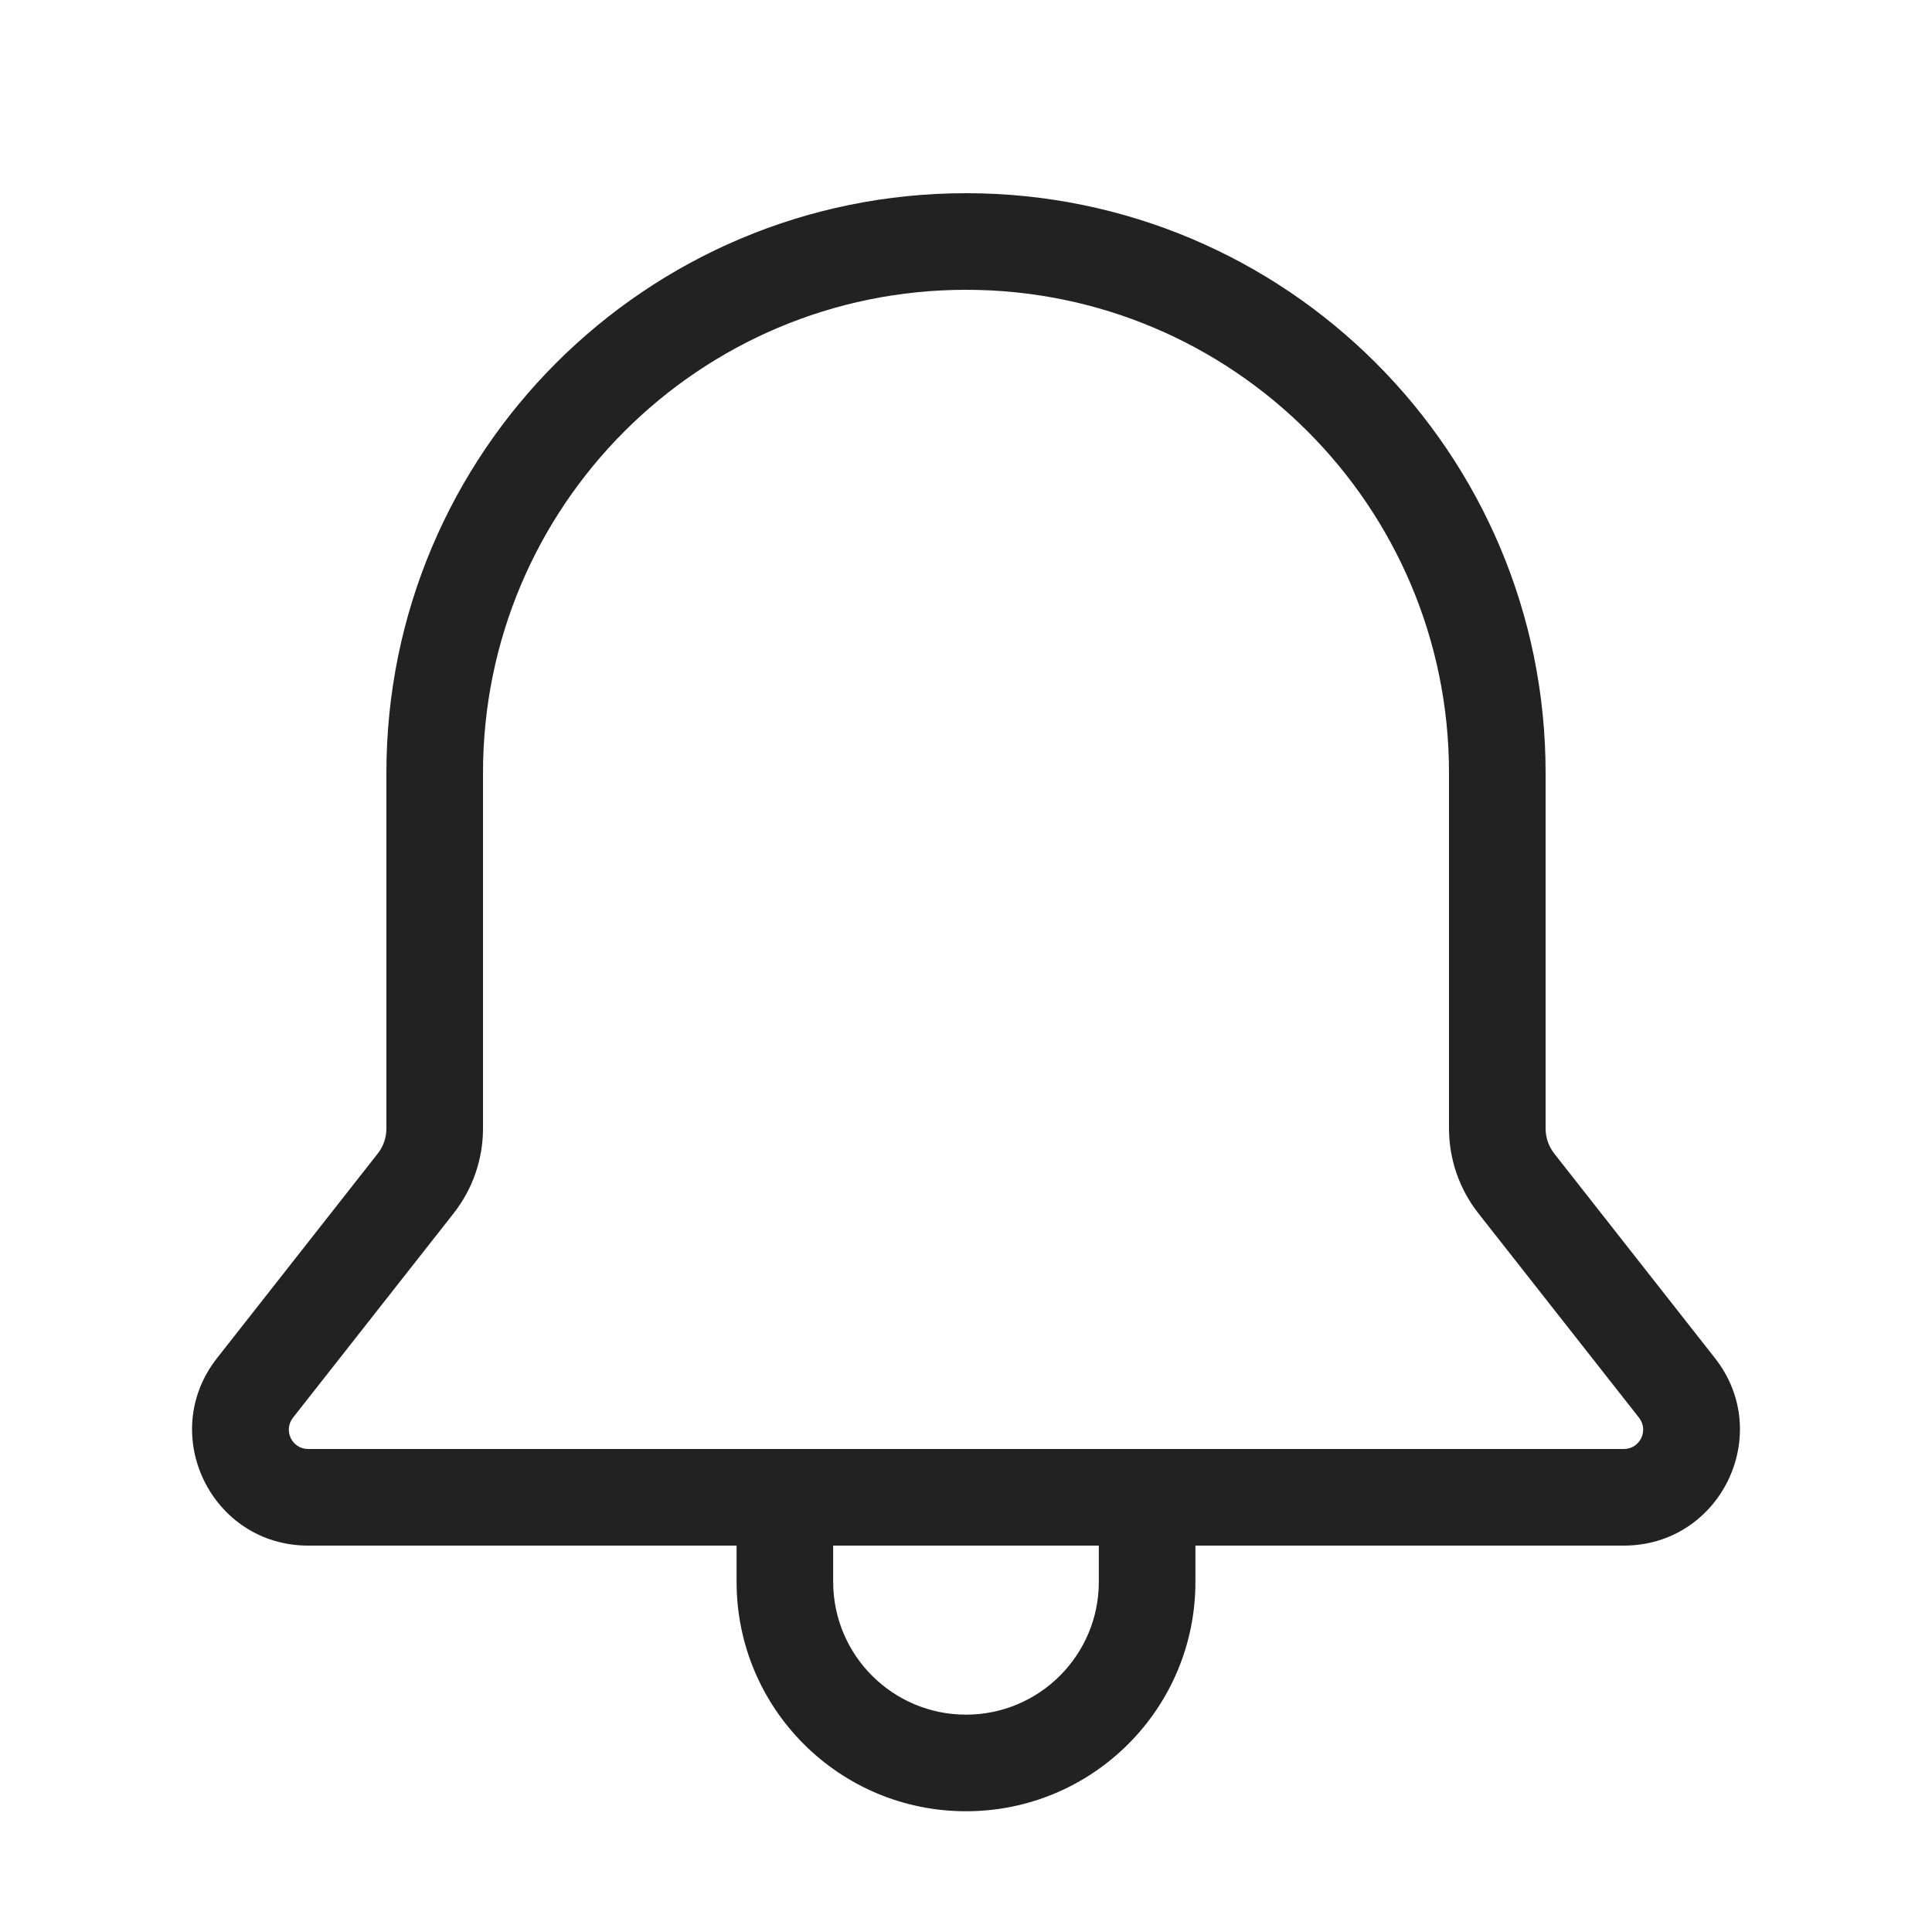
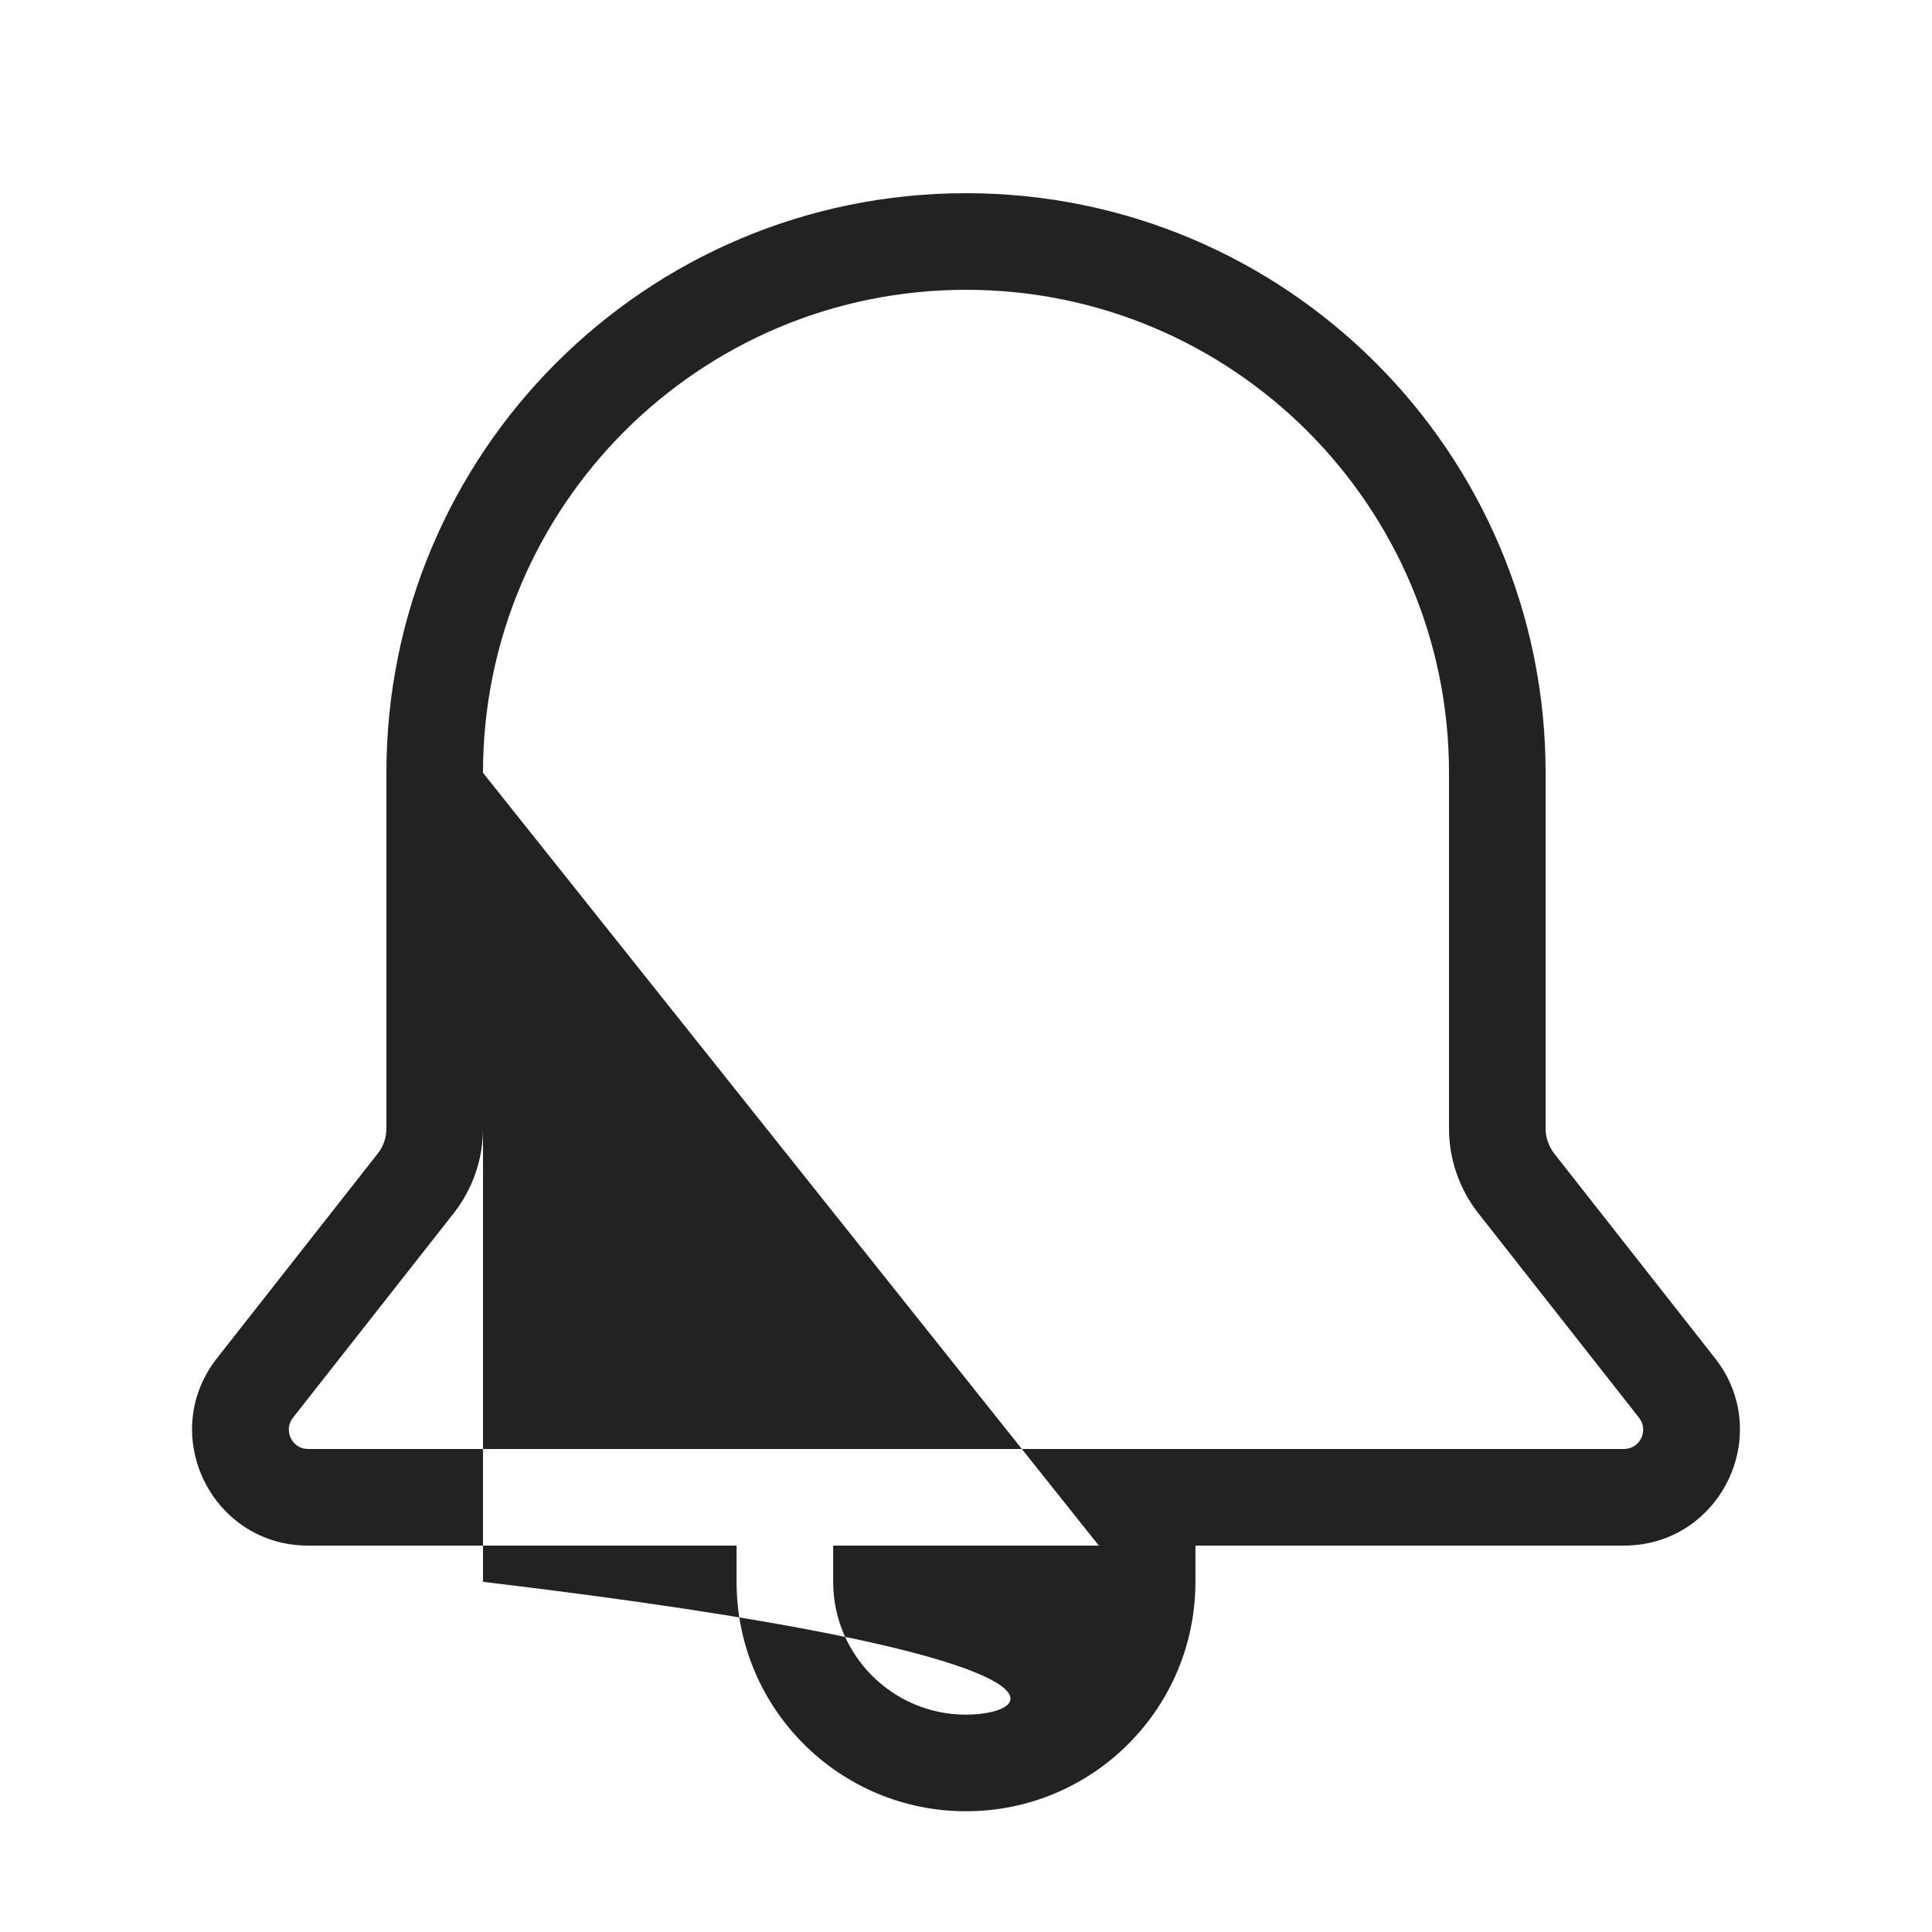
<svg xmlns="http://www.w3.org/2000/svg" width="20" height="20" viewBox="0 0 20 20" fill="none">
-   <path fill-rule="evenodd" clip-rule="evenodd" d="M7.625 16H3.19C2.189 16 1.628 14.846 2.247 14.059L3.911 11.941C3.969 11.867 4 11.776 4 11.682V8C4 4.686 6.686 2 10 2C13.314 2 16 4.686 16 8V11.682C16 11.776 16.032 11.867 16.089 11.941L17.753 14.059C18.372 14.846 17.811 16 16.81 16H12.375V16.375C12.375 17.687 11.312 18.75 10 18.75C8.688 18.75 7.625 17.687 7.625 16.375V16ZM5 8C5 5.239 7.239 3 10 3C12.761 3 15 5.239 15 8V11.682C15 12 15.107 12.309 15.303 12.559L16.967 14.676C17.07 14.808 16.977 15 16.81 15H3.19C3.023 15 2.93 14.808 3.033 14.676L4.697 12.559C4.893 12.309 5 12 5 11.682V8ZM11.375 16V16.375C11.375 17.134 10.759 17.75 10 17.75C9.241 17.75 8.625 17.134 8.625 16.375V16H11.375Z" fill="#222222" />
+   <path fill-rule="evenodd" clip-rule="evenodd" d="M7.625 16H3.19C2.189 16 1.628 14.846 2.247 14.059L3.911 11.941C3.969 11.867 4 11.776 4 11.682V8C4 4.686 6.686 2 10 2C13.314 2 16 4.686 16 8V11.682C16 11.776 16.032 11.867 16.089 11.941L17.753 14.059C18.372 14.846 17.811 16 16.81 16H12.375V16.375C12.375 17.687 11.312 18.75 10 18.75C8.688 18.75 7.625 17.687 7.625 16.375V16ZM5 8C5 5.239 7.239 3 10 3C12.761 3 15 5.239 15 8V11.682C15 12 15.107 12.309 15.303 12.559L16.967 14.676C17.07 14.808 16.977 15 16.81 15H3.19C3.023 15 2.93 14.808 3.033 14.676L4.697 12.559C4.893 12.309 5 12 5 11.682V8ZV16.375C11.375 17.134 10.759 17.75 10 17.75C9.241 17.75 8.625 17.134 8.625 16.375V16H11.375Z" fill="#222222" />
</svg>